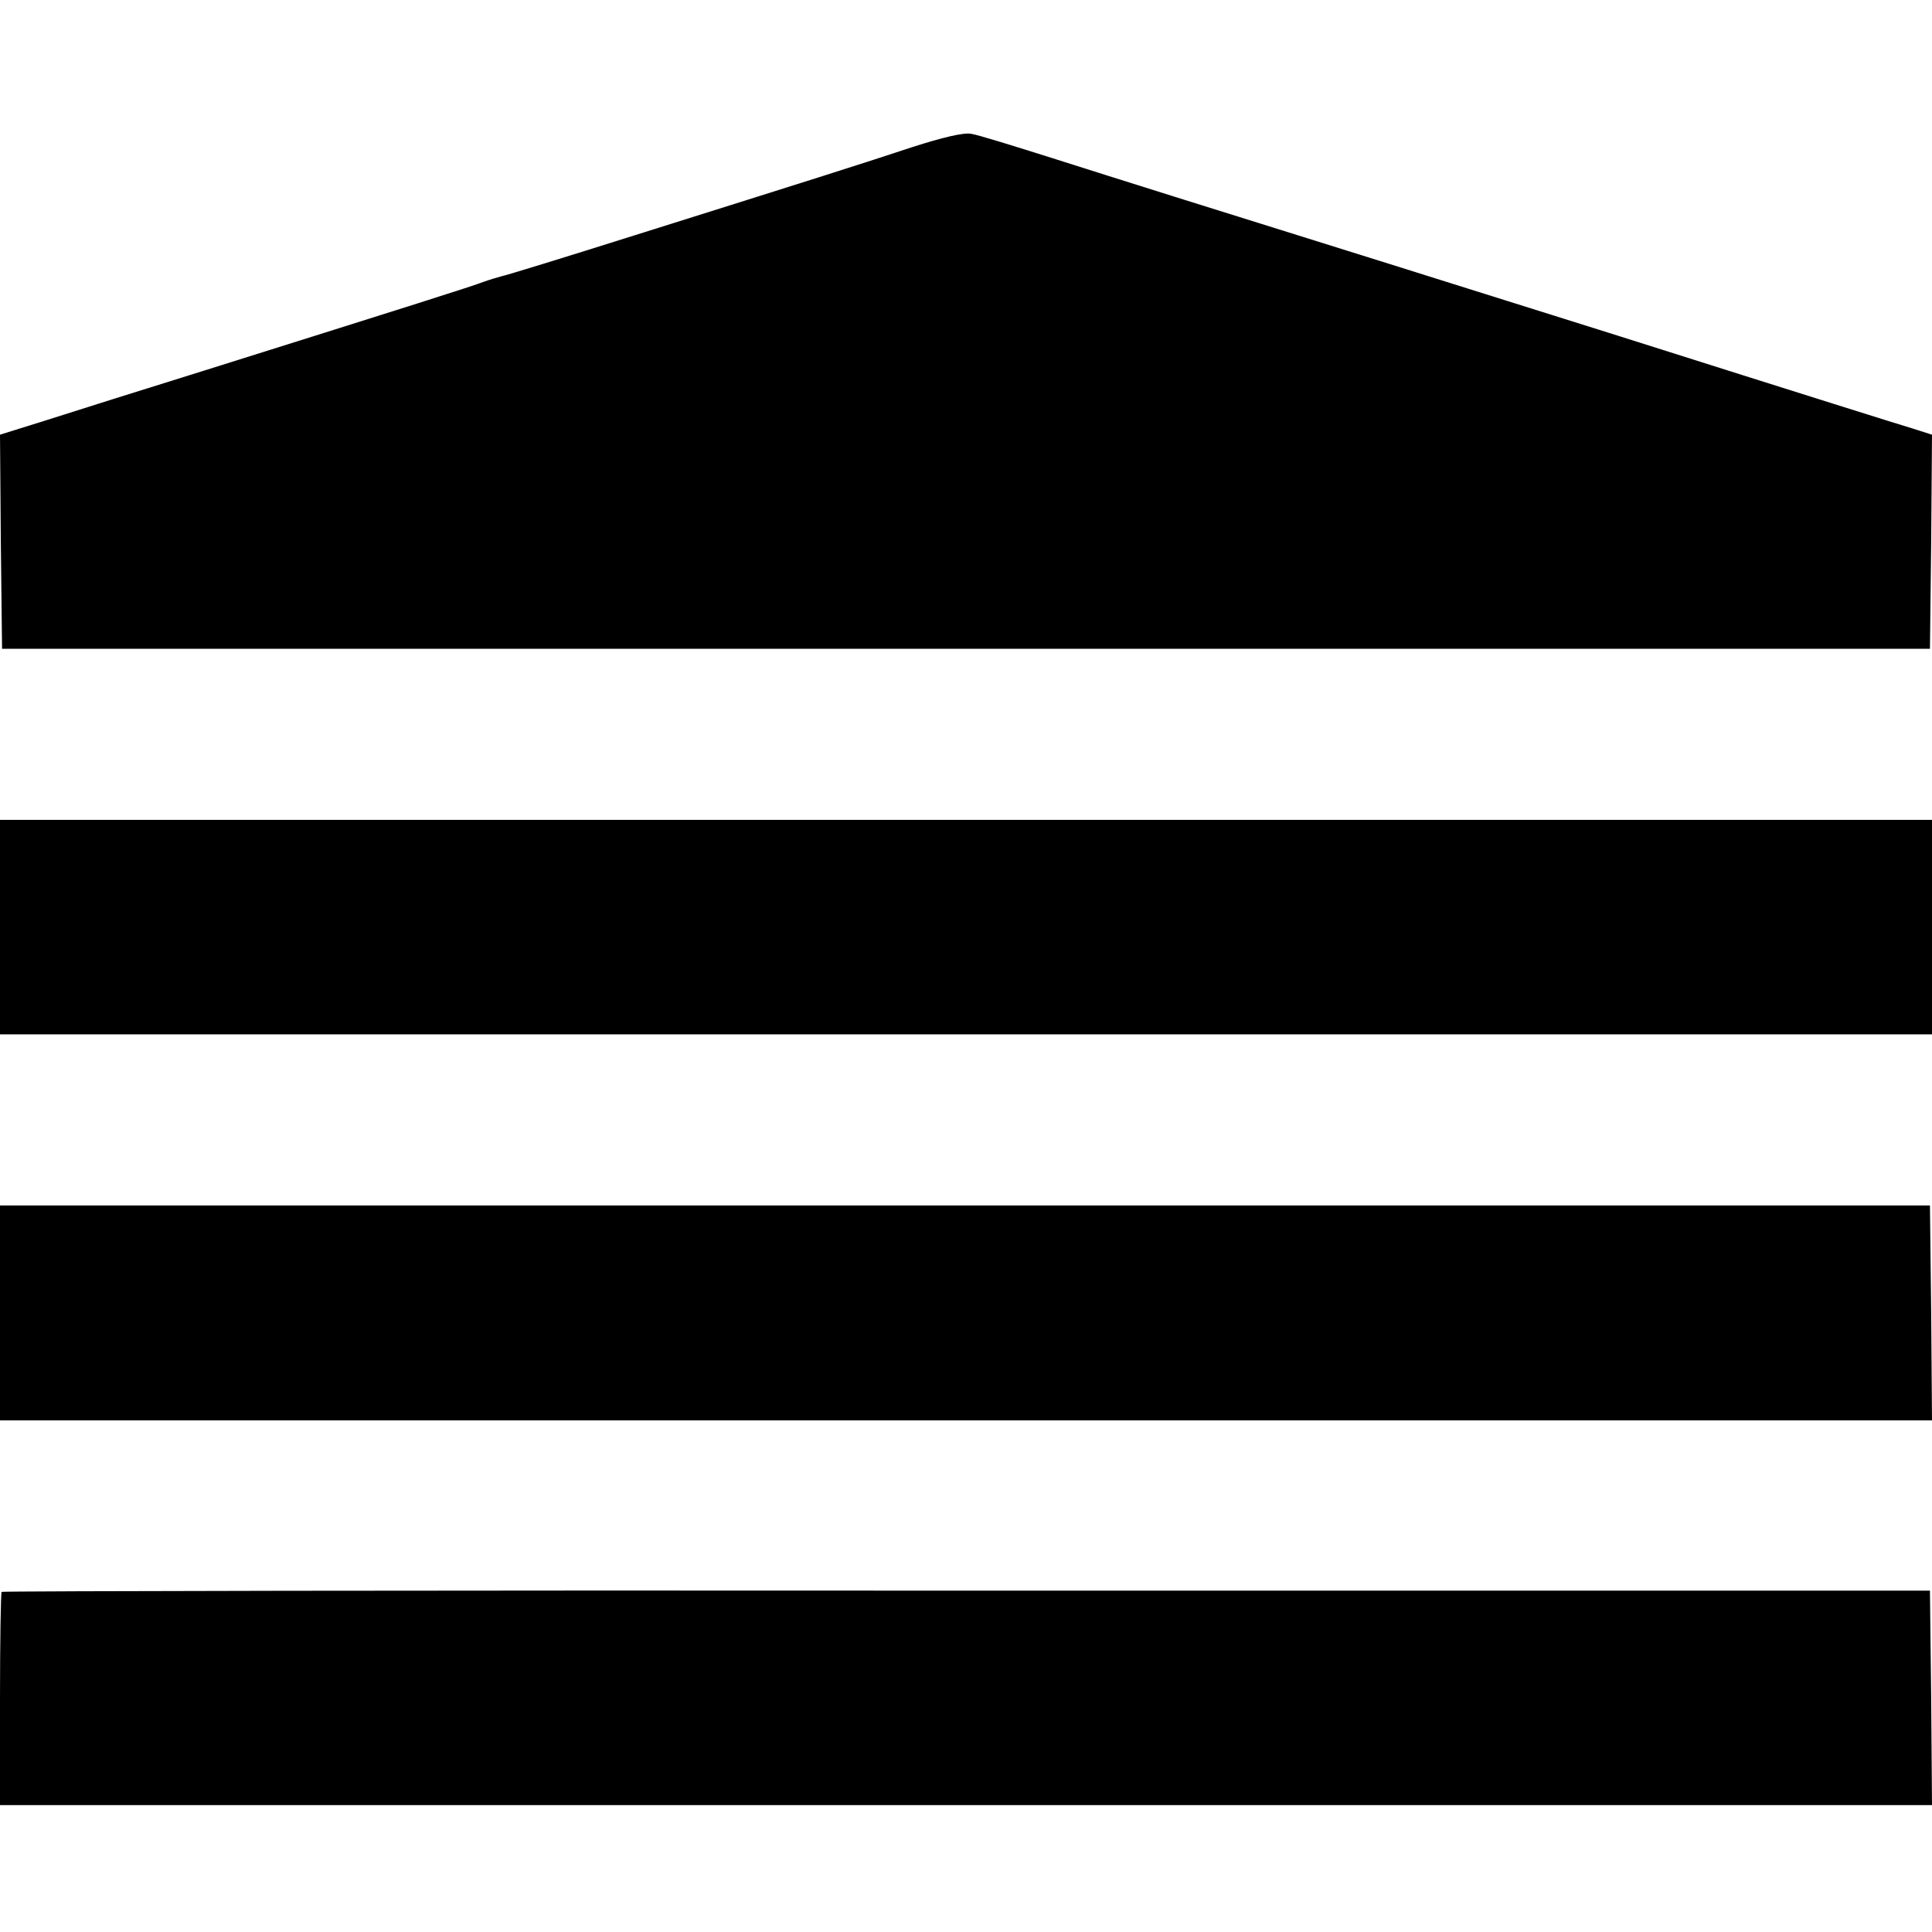
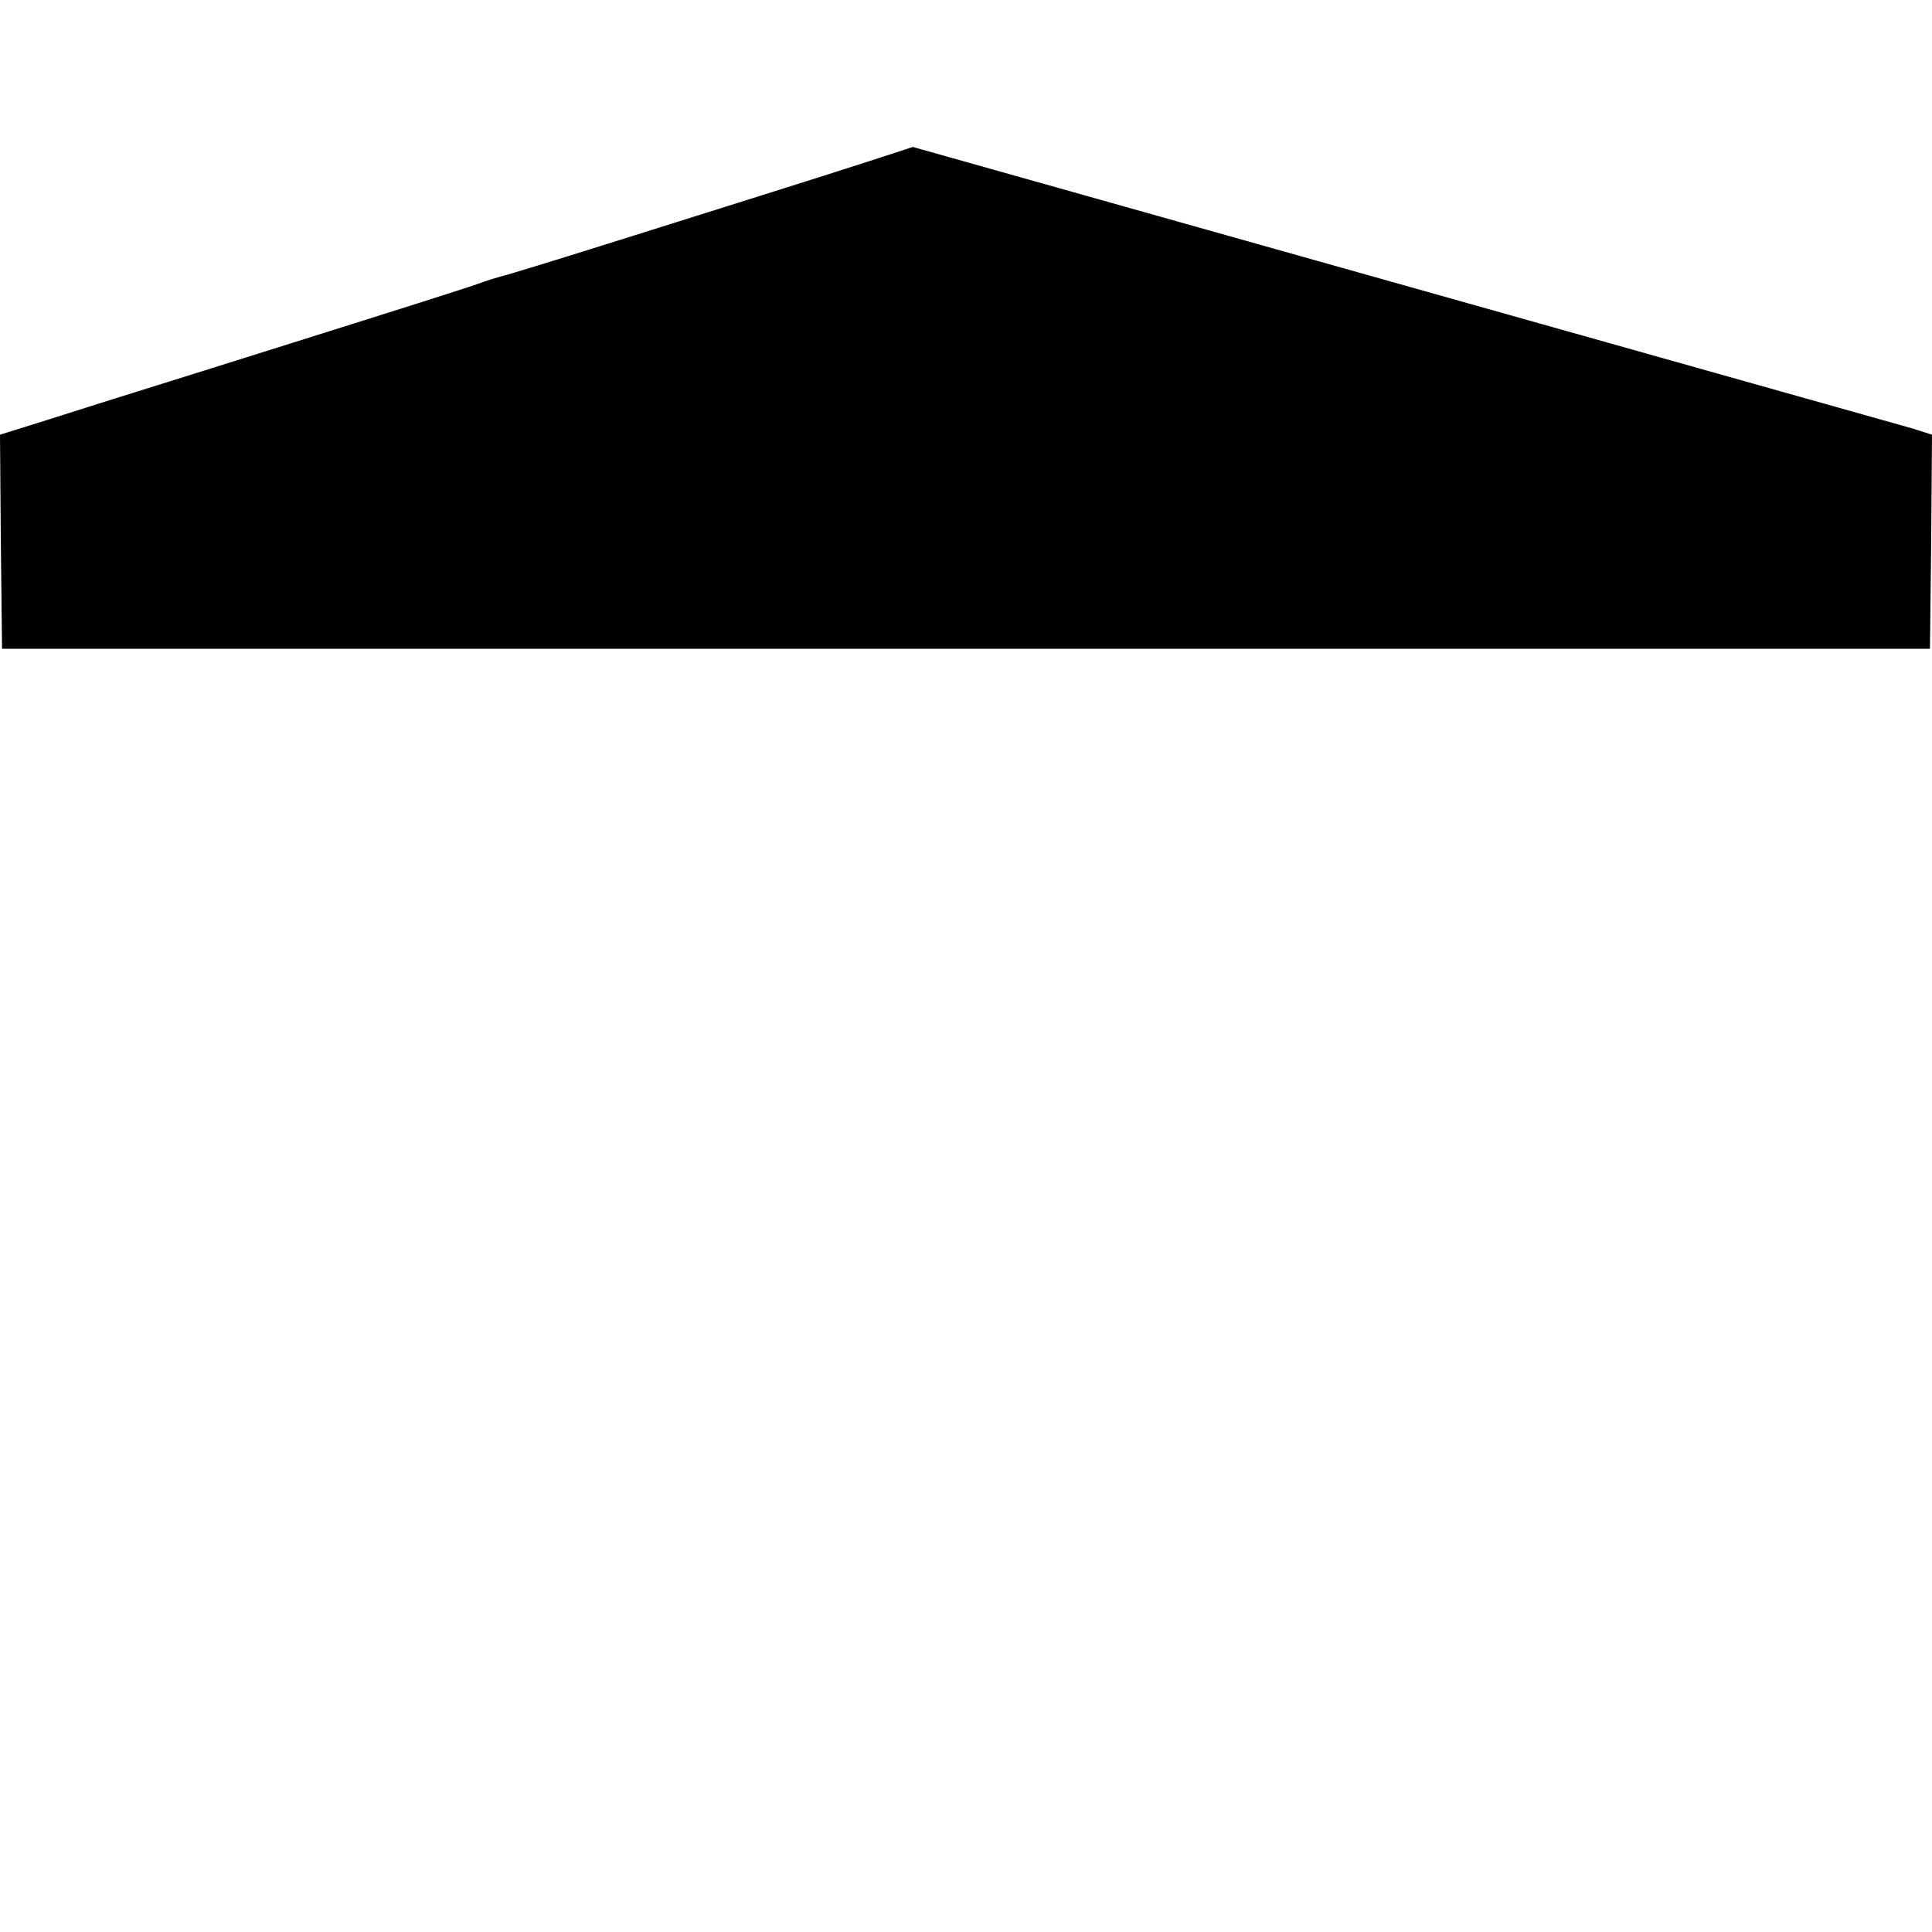
<svg xmlns="http://www.w3.org/2000/svg" version="1.0" width="472pt" height="472pt" viewBox="0 0 472 472" preserveAspectRatio="xMidYMid meet">
  <g transform="translate(0,472) scale(0.1,-0.1)" fill="#000000" stroke="none">
-     <path d="M2230 4361 c-127 -42 -228 -74 -680 -216 -168 -53 -314 -98 -325 -100 -11 -3 -31 -9 -45 -14 -25 -10 -177 -58 -680 -216 -151 -47 -326 -102 -388 -122 l-112 -35 2 -262 3 -261 2355 0 2355 0 3 262 2 261 -47 15 c-43 13 -222 69 -743 234 -195 61 -286 90 -535 168 -458 143 -665 208 -822 258 -95 30 -185 58 -200 60 -18 4 -71 -9 -143 -32z" />
-     <path d="M0 2455 l0 -262 2360 0 2360 0 0 262 0 262 -2360 0 -2360 0 0 -262z" />
-     <path d="M0 1513 l0 -263 2360 0 2360 0 -2 263 -3 262 -2357 0 -2358 0 0 -262z" />
-     <path d="M4 831 c-2 -2 -4 -121 -4 -263 l0 -258 2360 0 2360 0 -2 262 -3 262 -2353 0 c-1295 1 -2356 -1 -2358 -3z" />
+     <path d="M2230 4361 c-127 -42 -228 -74 -680 -216 -168 -53 -314 -98 -325 -100 -11 -3 -31 -9 -45 -14 -25 -10 -177 -58 -680 -216 -151 -47 -326 -102 -388 -122 l-112 -35 2 -262 3 -261 2355 0 2355 0 3 262 2 261 -47 15 z" />
  </g>
</svg>